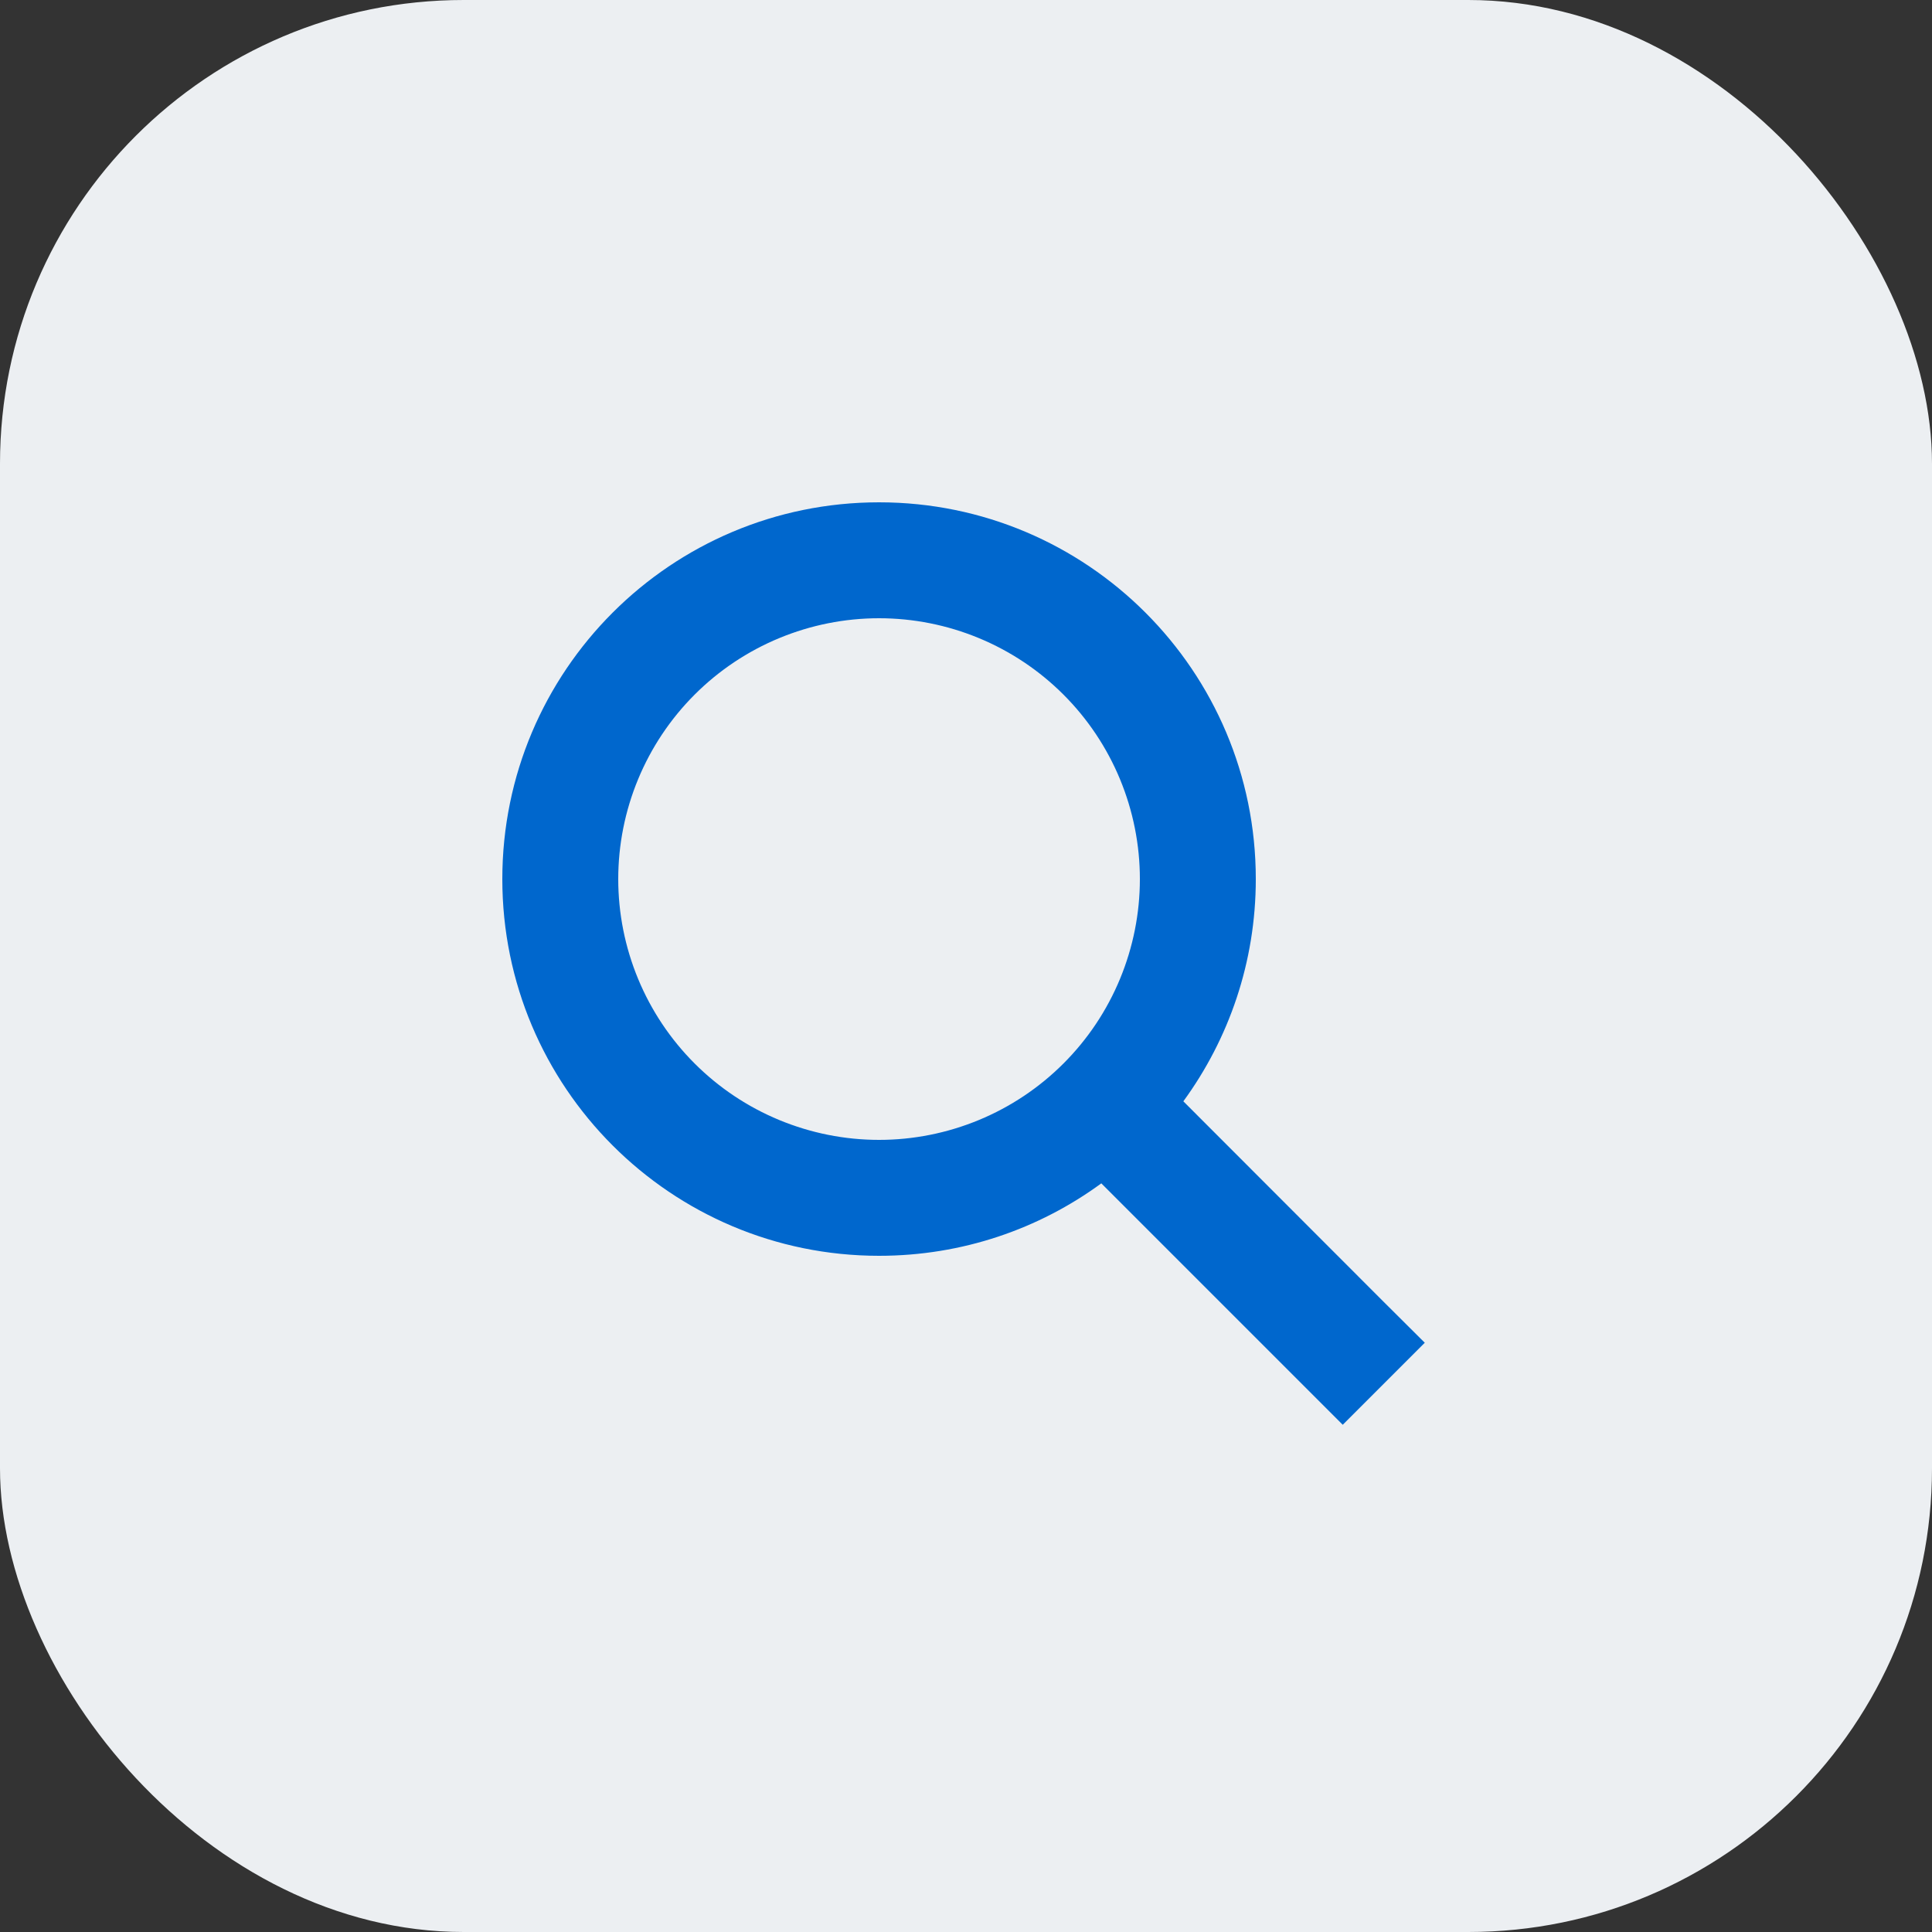
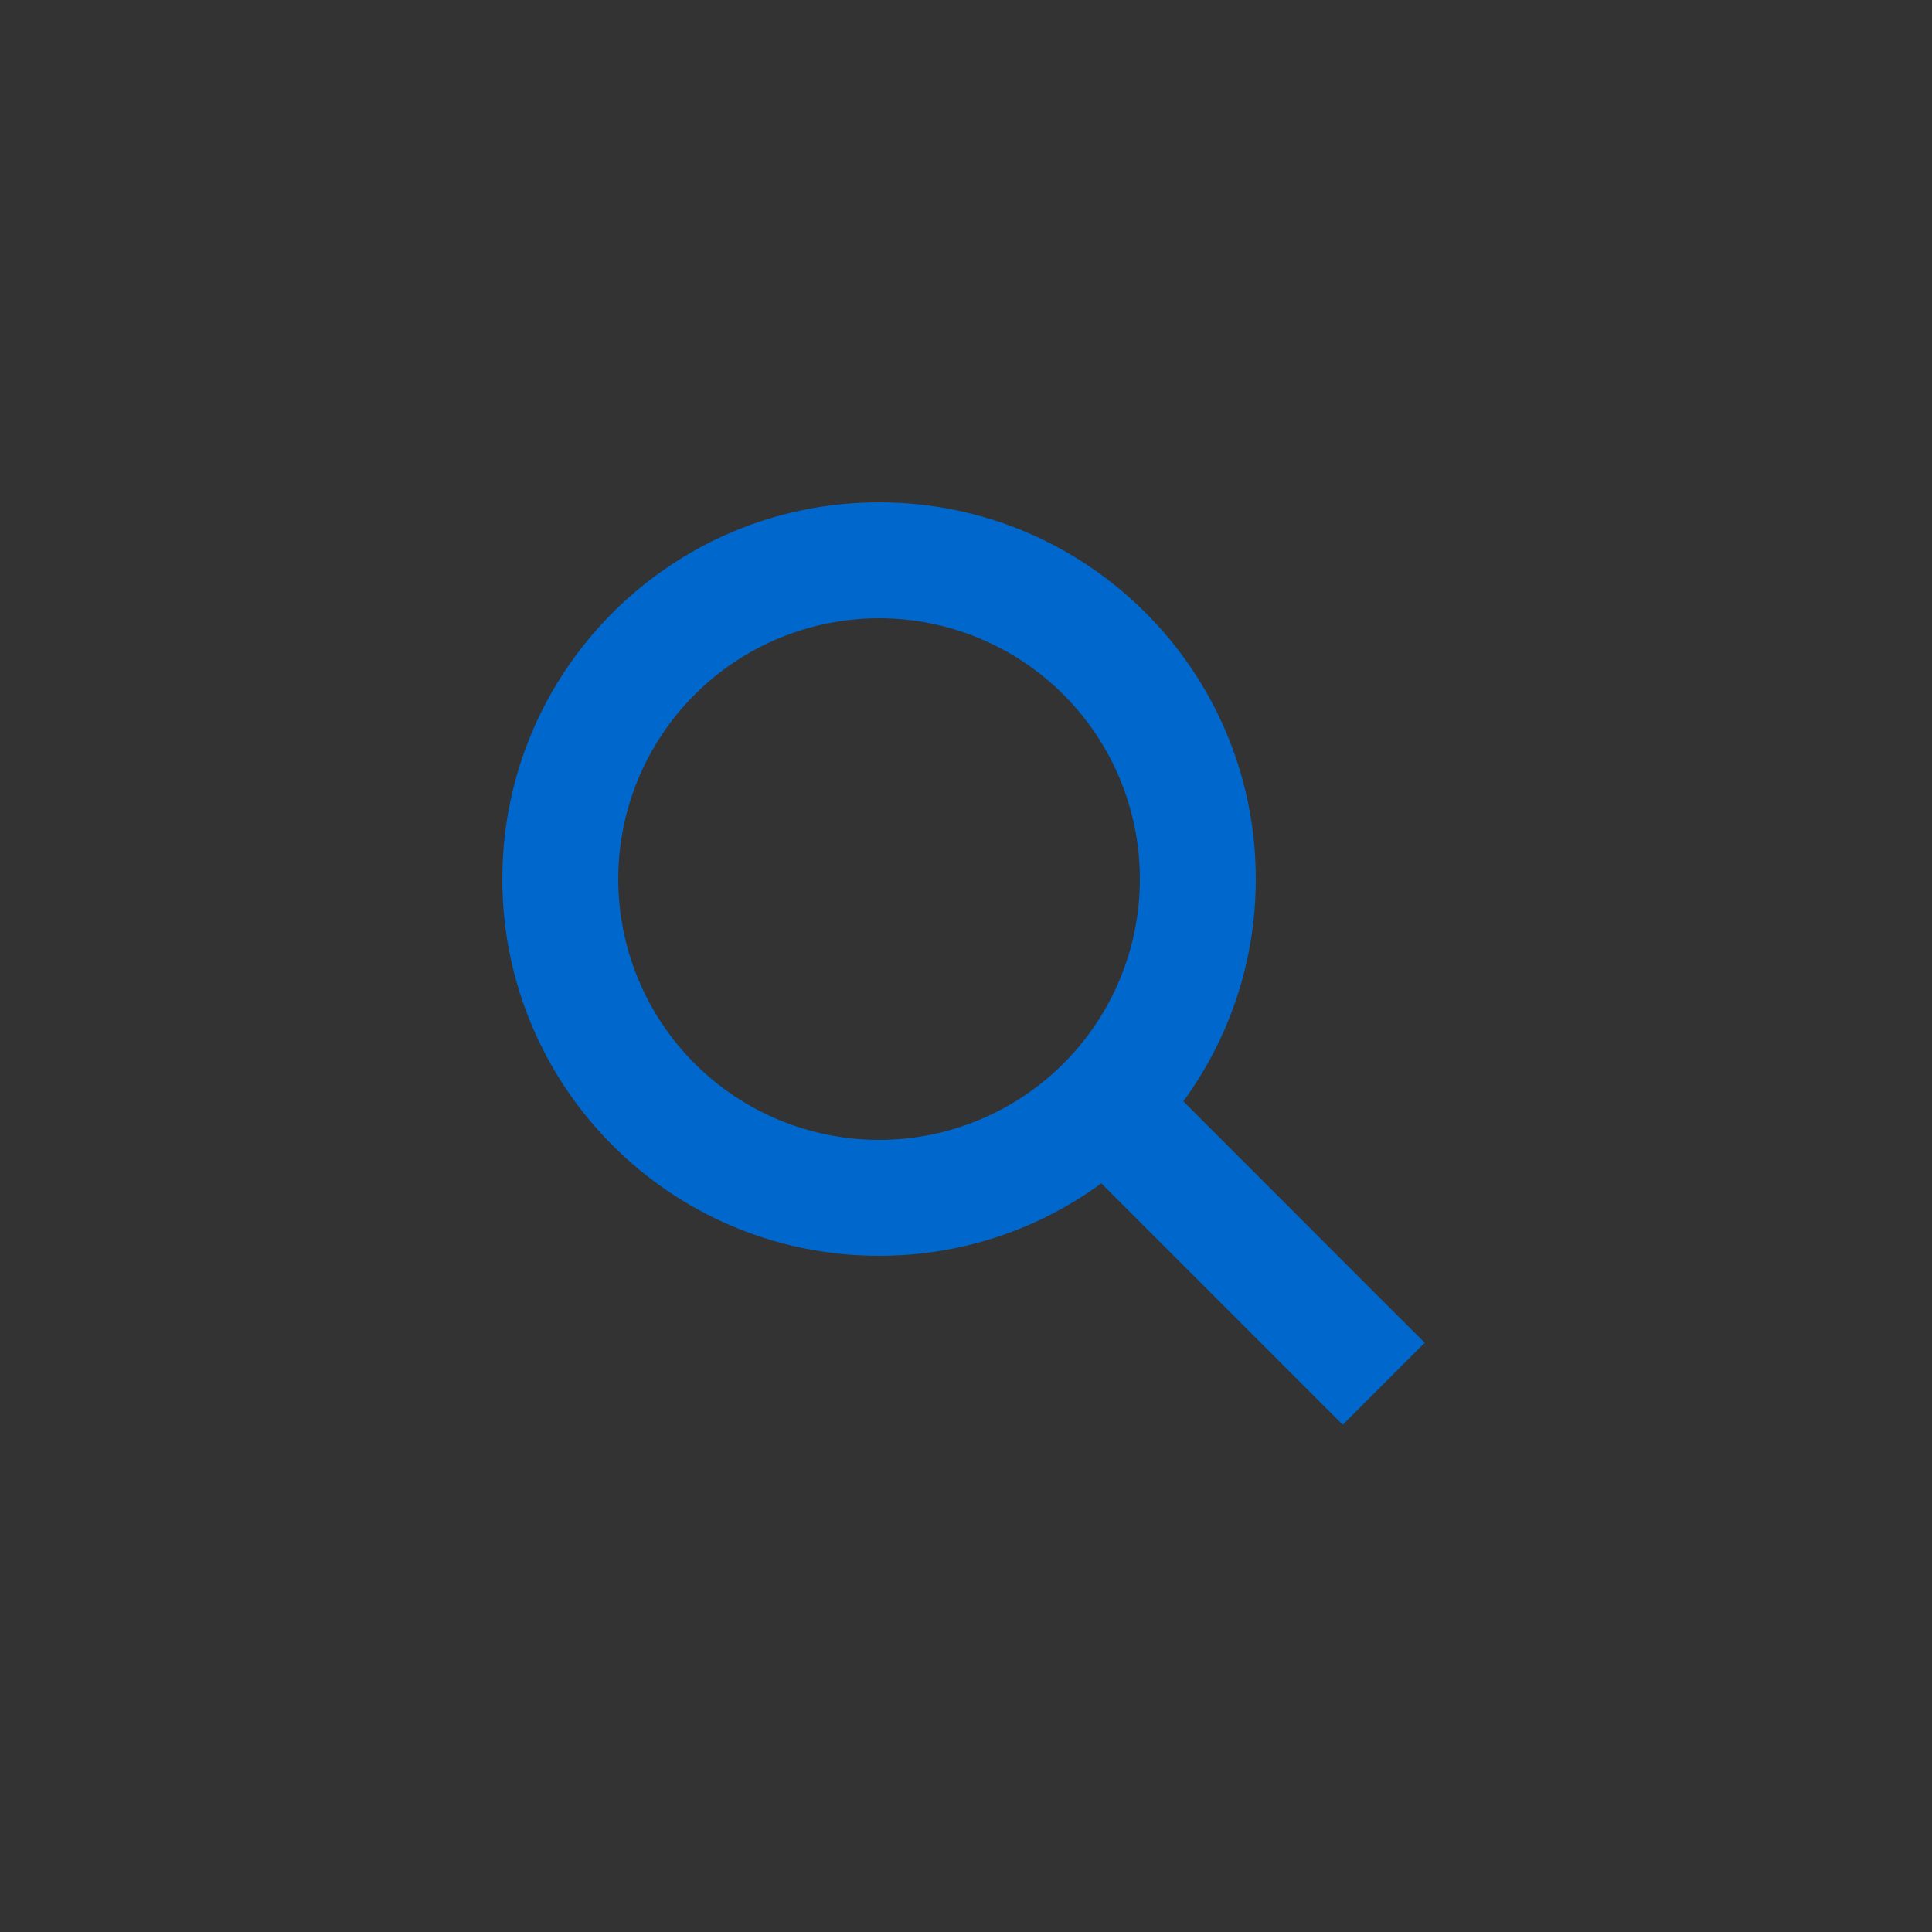
<svg xmlns="http://www.w3.org/2000/svg" width="50" height="50" viewBox="0 0 50 50" fill="none">
  <rect x="0" y="0" width="50" height="50" fill="#333333" stroke="none" />
-   <rect width="50" height="50" rx="12" fill="#ECEFF2" />
  <g clip-path="url(#clip0_4834_1441)">
    <path d="M32.5 22.75C32.5 24.902 31.802 26.889 30.625 28.502L35.809 33.691L36.873 34.75L34.75 36.873L33.691 35.814L28.502 30.625C26.889 31.806 24.902 32.5 22.75 32.5C17.364 32.5 13 28.136 13 22.75C13 17.364 17.364 13 22.75 13C28.136 13 32.5 17.364 32.5 22.75ZM22.75 29.5C23.636 29.5 24.514 29.325 25.333 28.986C26.152 28.647 26.896 28.15 27.523 27.523C28.15 26.896 28.647 26.152 28.986 25.333C29.325 24.514 29.5 23.636 29.5 22.75C29.5 21.864 29.325 20.986 28.986 20.167C28.647 19.348 28.15 18.604 27.523 17.977C26.896 17.35 26.152 16.853 25.333 16.514C24.514 16.175 23.636 16 22.75 16C21.864 16 20.986 16.175 20.167 16.514C19.348 16.853 18.604 17.35 17.977 17.977C17.35 18.604 16.853 19.348 16.514 20.167C16.175 20.986 16 21.864 16 22.75C16 23.636 16.175 24.514 16.514 25.333C16.853 26.152 17.35 26.896 17.977 27.523C18.604 28.15 19.348 28.647 20.167 28.986C20.986 29.325 21.864 29.5 22.75 29.5Z" fill="#0067CD" />
  </g>
  <defs>
    <clipPath id="clip0_4834_1441">
      <rect width="24" height="24" fill="white" transform="translate(13 13)" />
    </clipPath>
  </defs>
</svg>